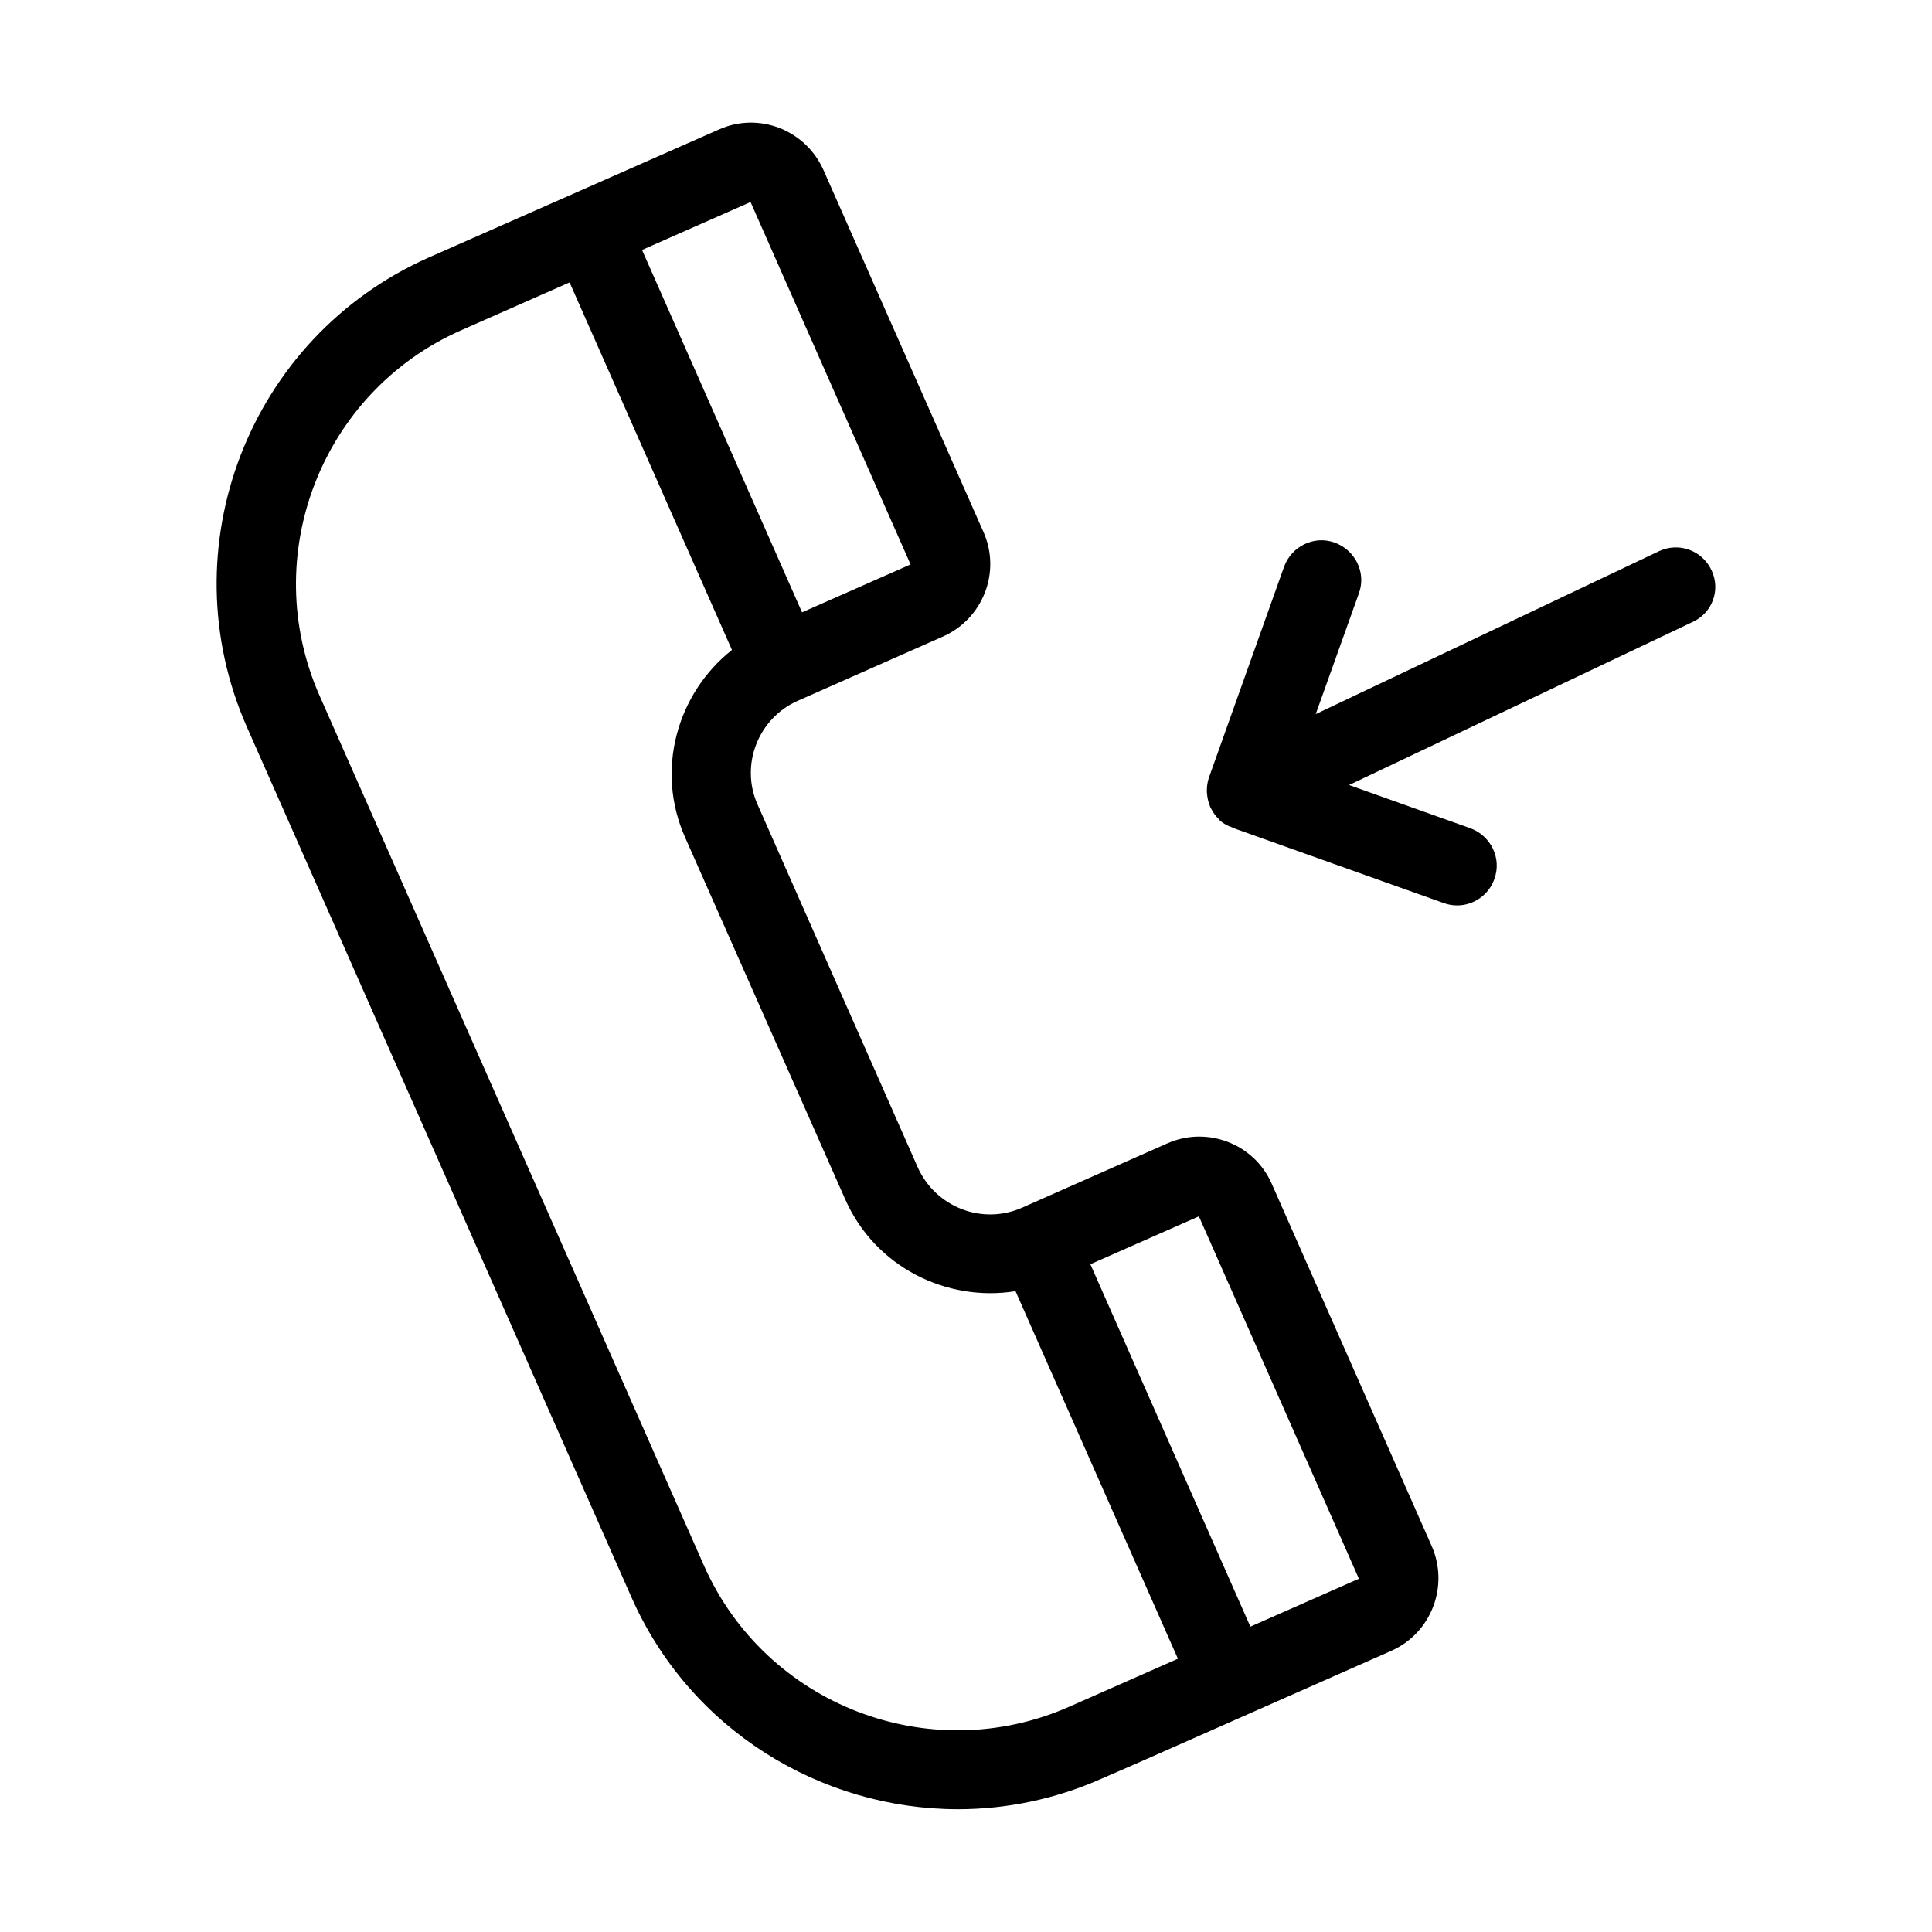
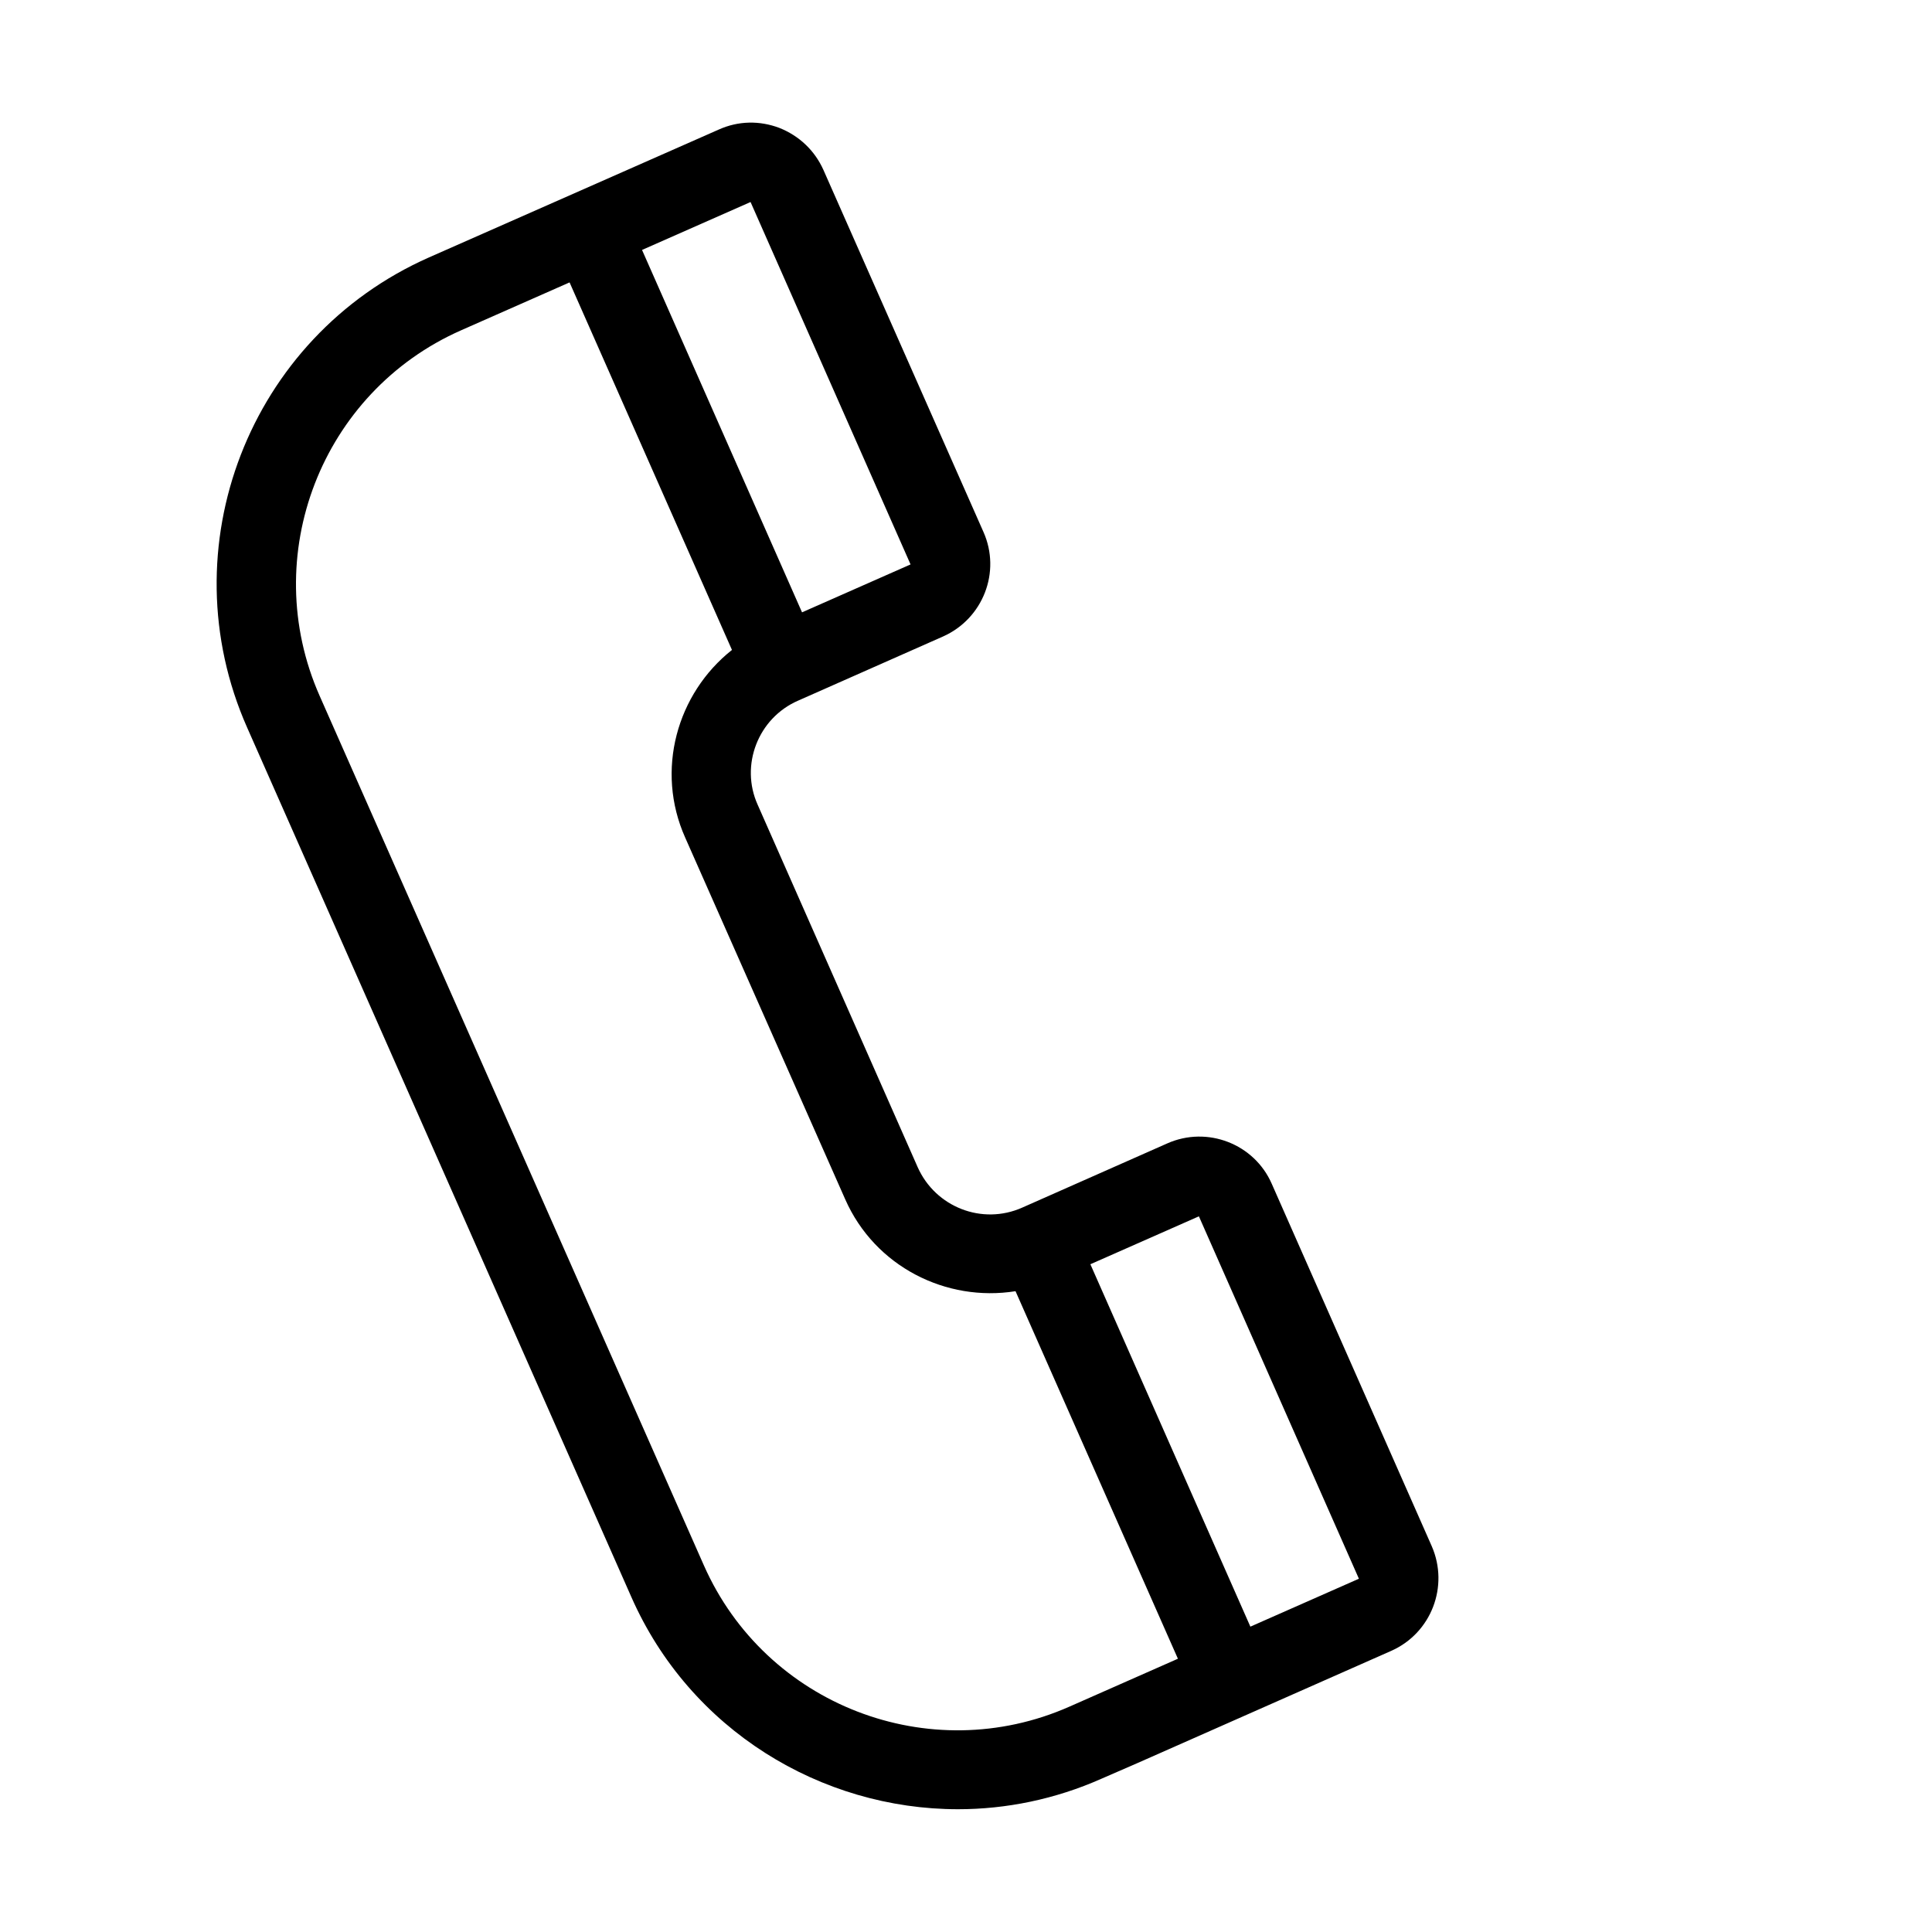
<svg xmlns="http://www.w3.org/2000/svg" fill="#000000" width="800px" height="800px" version="1.1" viewBox="144 144 512 512">
  <g>
-     <path d="m597.54 295.04c-2.519-5.246-8.711-7.453-13.961-4.934l-90.895 43.141 11.441-32.012c1.996-5.457-0.945-11.441-6.402-13.434-5.457-1.996-11.441 0.945-13.434 6.402l-19.941 55.945c-0.418 1.258-0.523 2.414-0.523 3.672 0 0.418 0.105 0.734 0.105 1.051 0.105 0.84 0.316 1.785 0.629 2.519 0.105 0.316 0.211 0.629 0.418 0.945 0.523 1.051 1.156 1.891 1.996 2.731 0.105 0.105 0.105 0.105 0.105 0.211 1.051 0.945 2.203 1.574 3.465 1.996 0 0 0.105 0 0.105 0.105l55.945 19.941c1.156 0.418 2.309 0.629 3.57 0.629 4.305 0 8.398-2.731 9.867-7.031 1.996-5.457-0.945-11.441-6.402-13.434l-32.117-11.441 90.895-43.141c5.445-2.422 7.652-8.617 5.133-13.863z" />
    <path d="m355.5 329.68 38.414-17.004c10.602-4.723 15.43-17.109 10.707-27.711l-42.406-95.934c-2.309-5.144-6.402-9.027-11.652-11.125-5.246-1.996-10.914-1.891-16.059 0.418l-76.832 33.902c-47.652 21.098-69.273 76.938-48.176 124.59l101.81 230.39c15.535 35.266 50.277 56.258 86.594 56.258 12.699 0 25.715-2.625 37.996-8.082l9.656-4.199 67.176-29.703c10.602-4.723 15.324-17.109 10.707-27.711l-42.402-96.039c-4.617-10.602-17.109-15.43-27.711-10.707l-38.414 17.004c-10.602 4.723-22.984-0.105-27.711-10.707l-42.402-96.039c-4.727-10.488 0.102-22.98 10.703-27.598zm106.22 136.66 42.402 96.039-28.758 12.699-42.402-96.039zm-93.73-4.512c7.871 17.844 26.766 27.289 45.133 24.352l43.035 97.402-28.758 12.699c-37.051 16.375-80.504-0.418-96.879-37.473l-101.81-230.39c-16.375-37.051 0.418-80.504 37.473-96.879l28.758-12.699 43.035 97.402c-14.59 11.547-20.363 31.906-12.387 49.75zm-53.844-251.59 28.758-12.699 42.402 96.039-28.758 12.699z" />
  </g>
</svg>